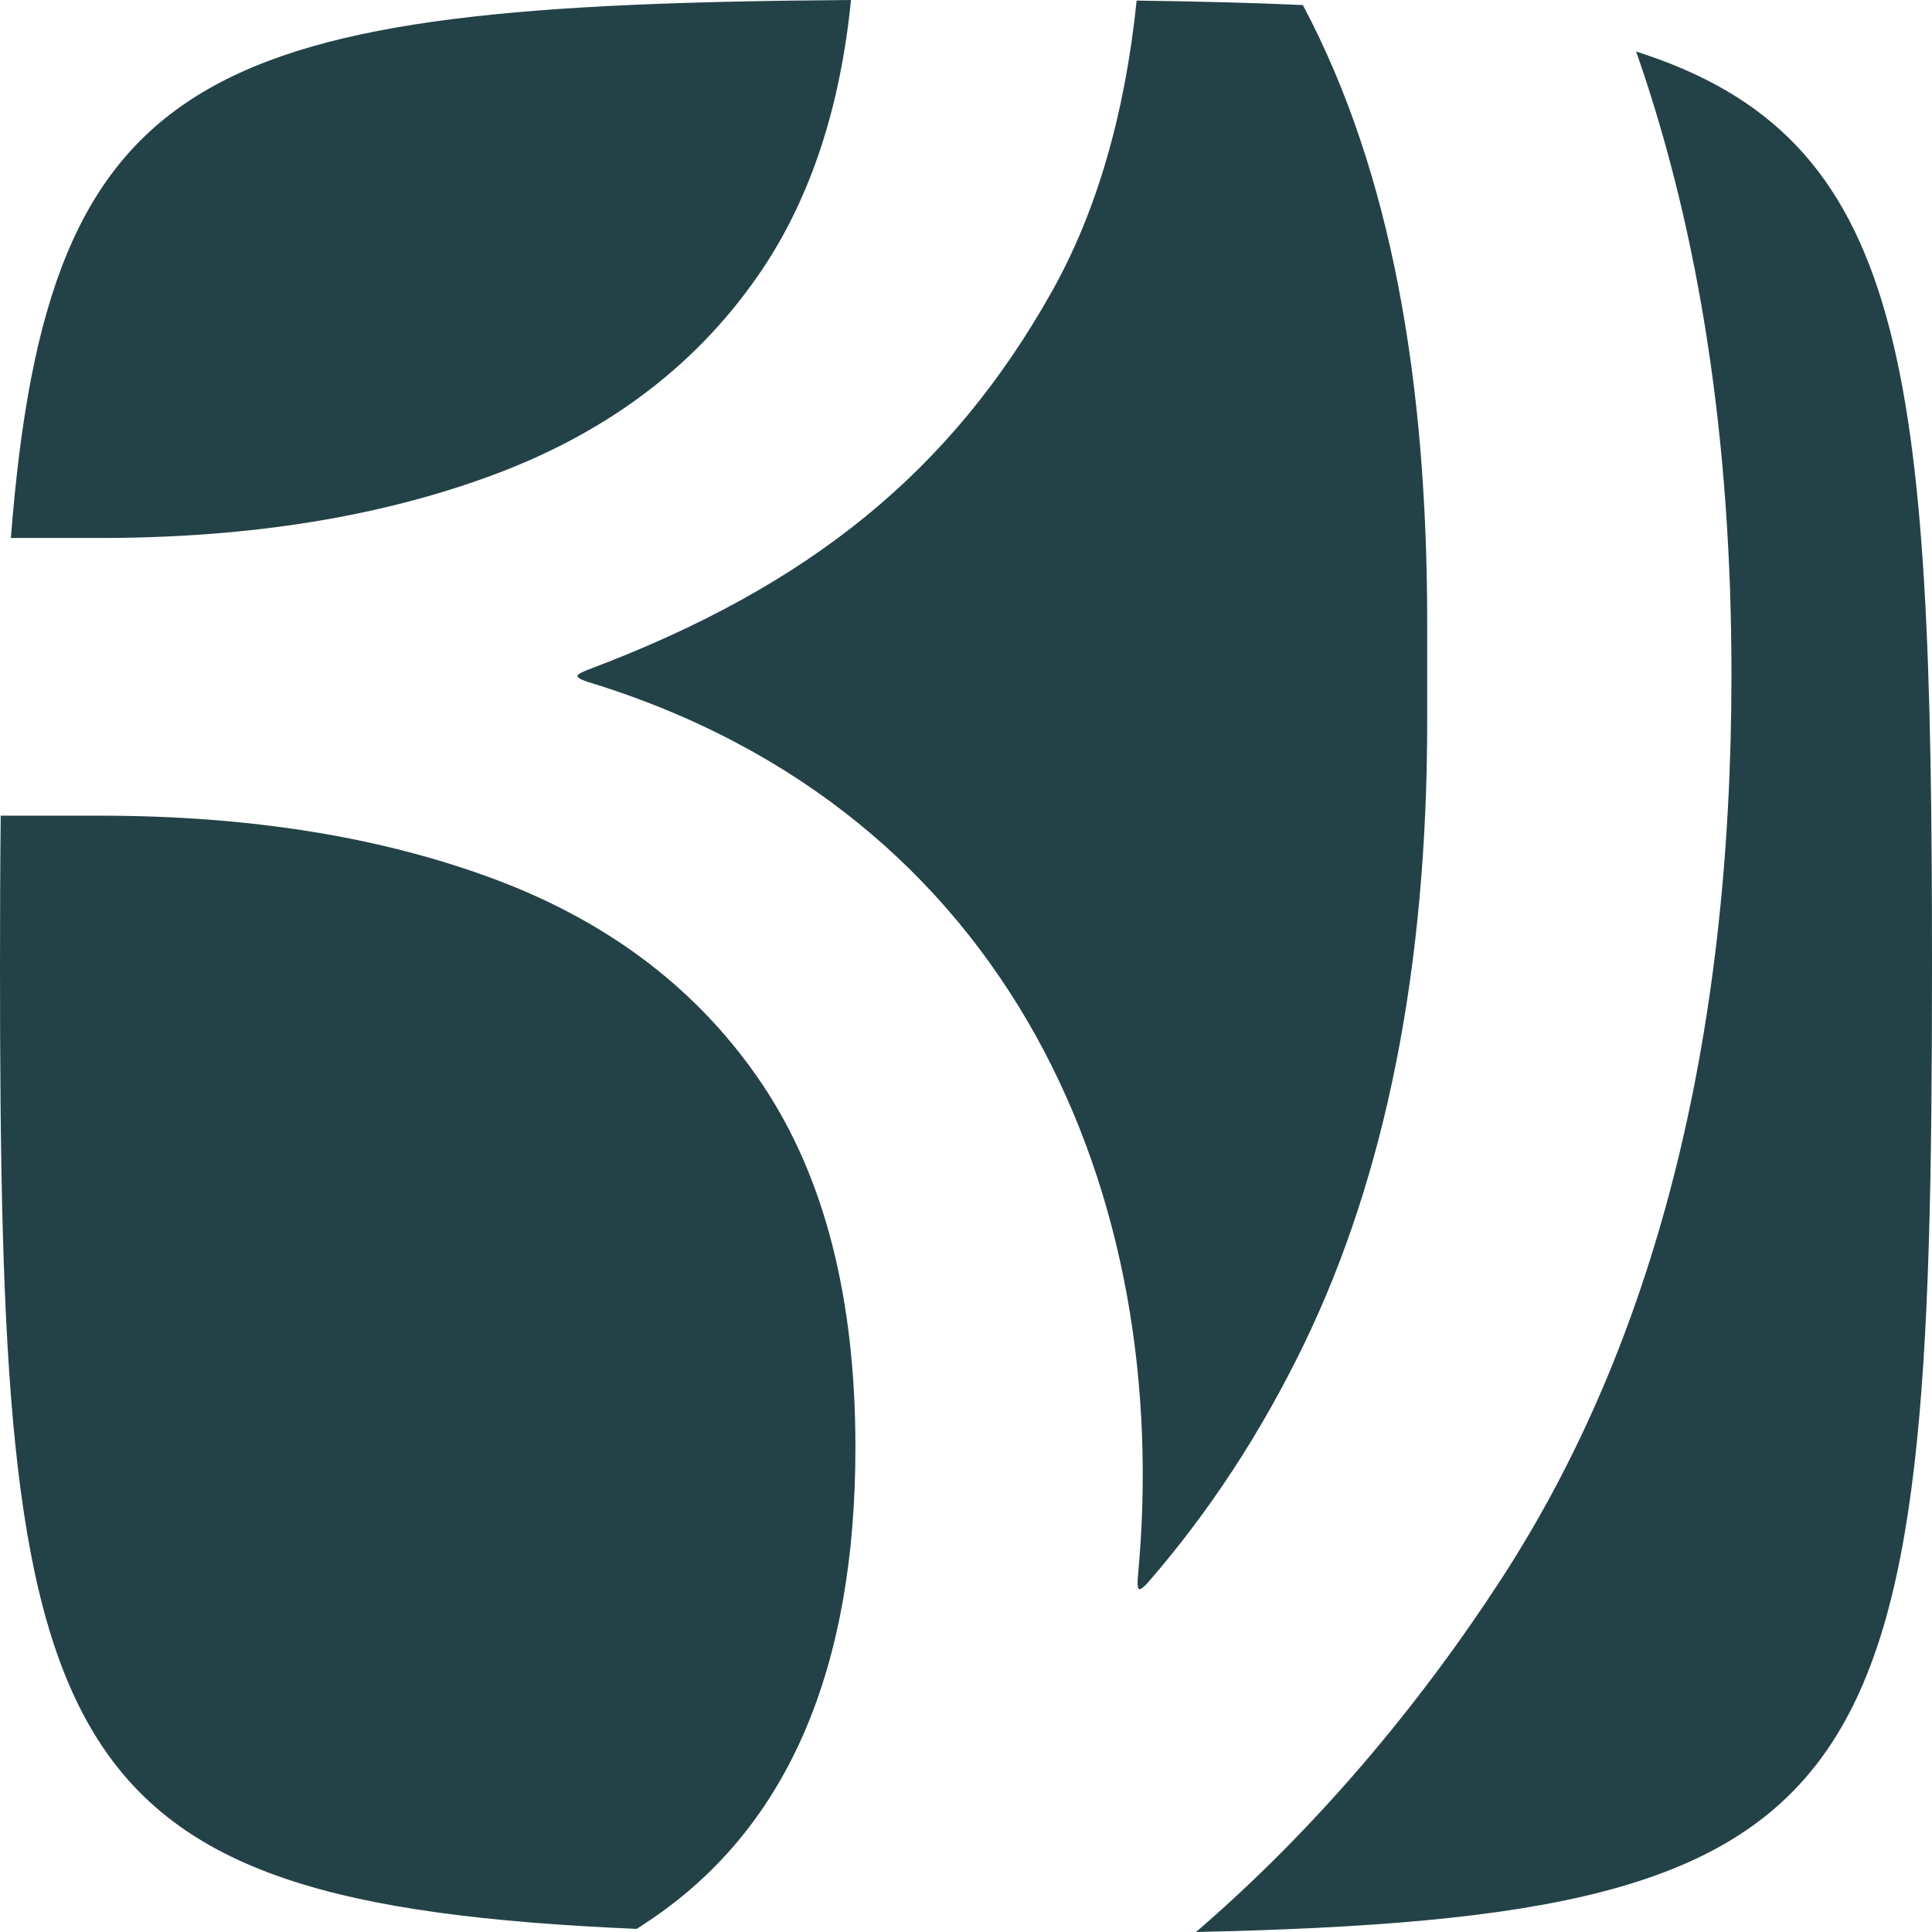
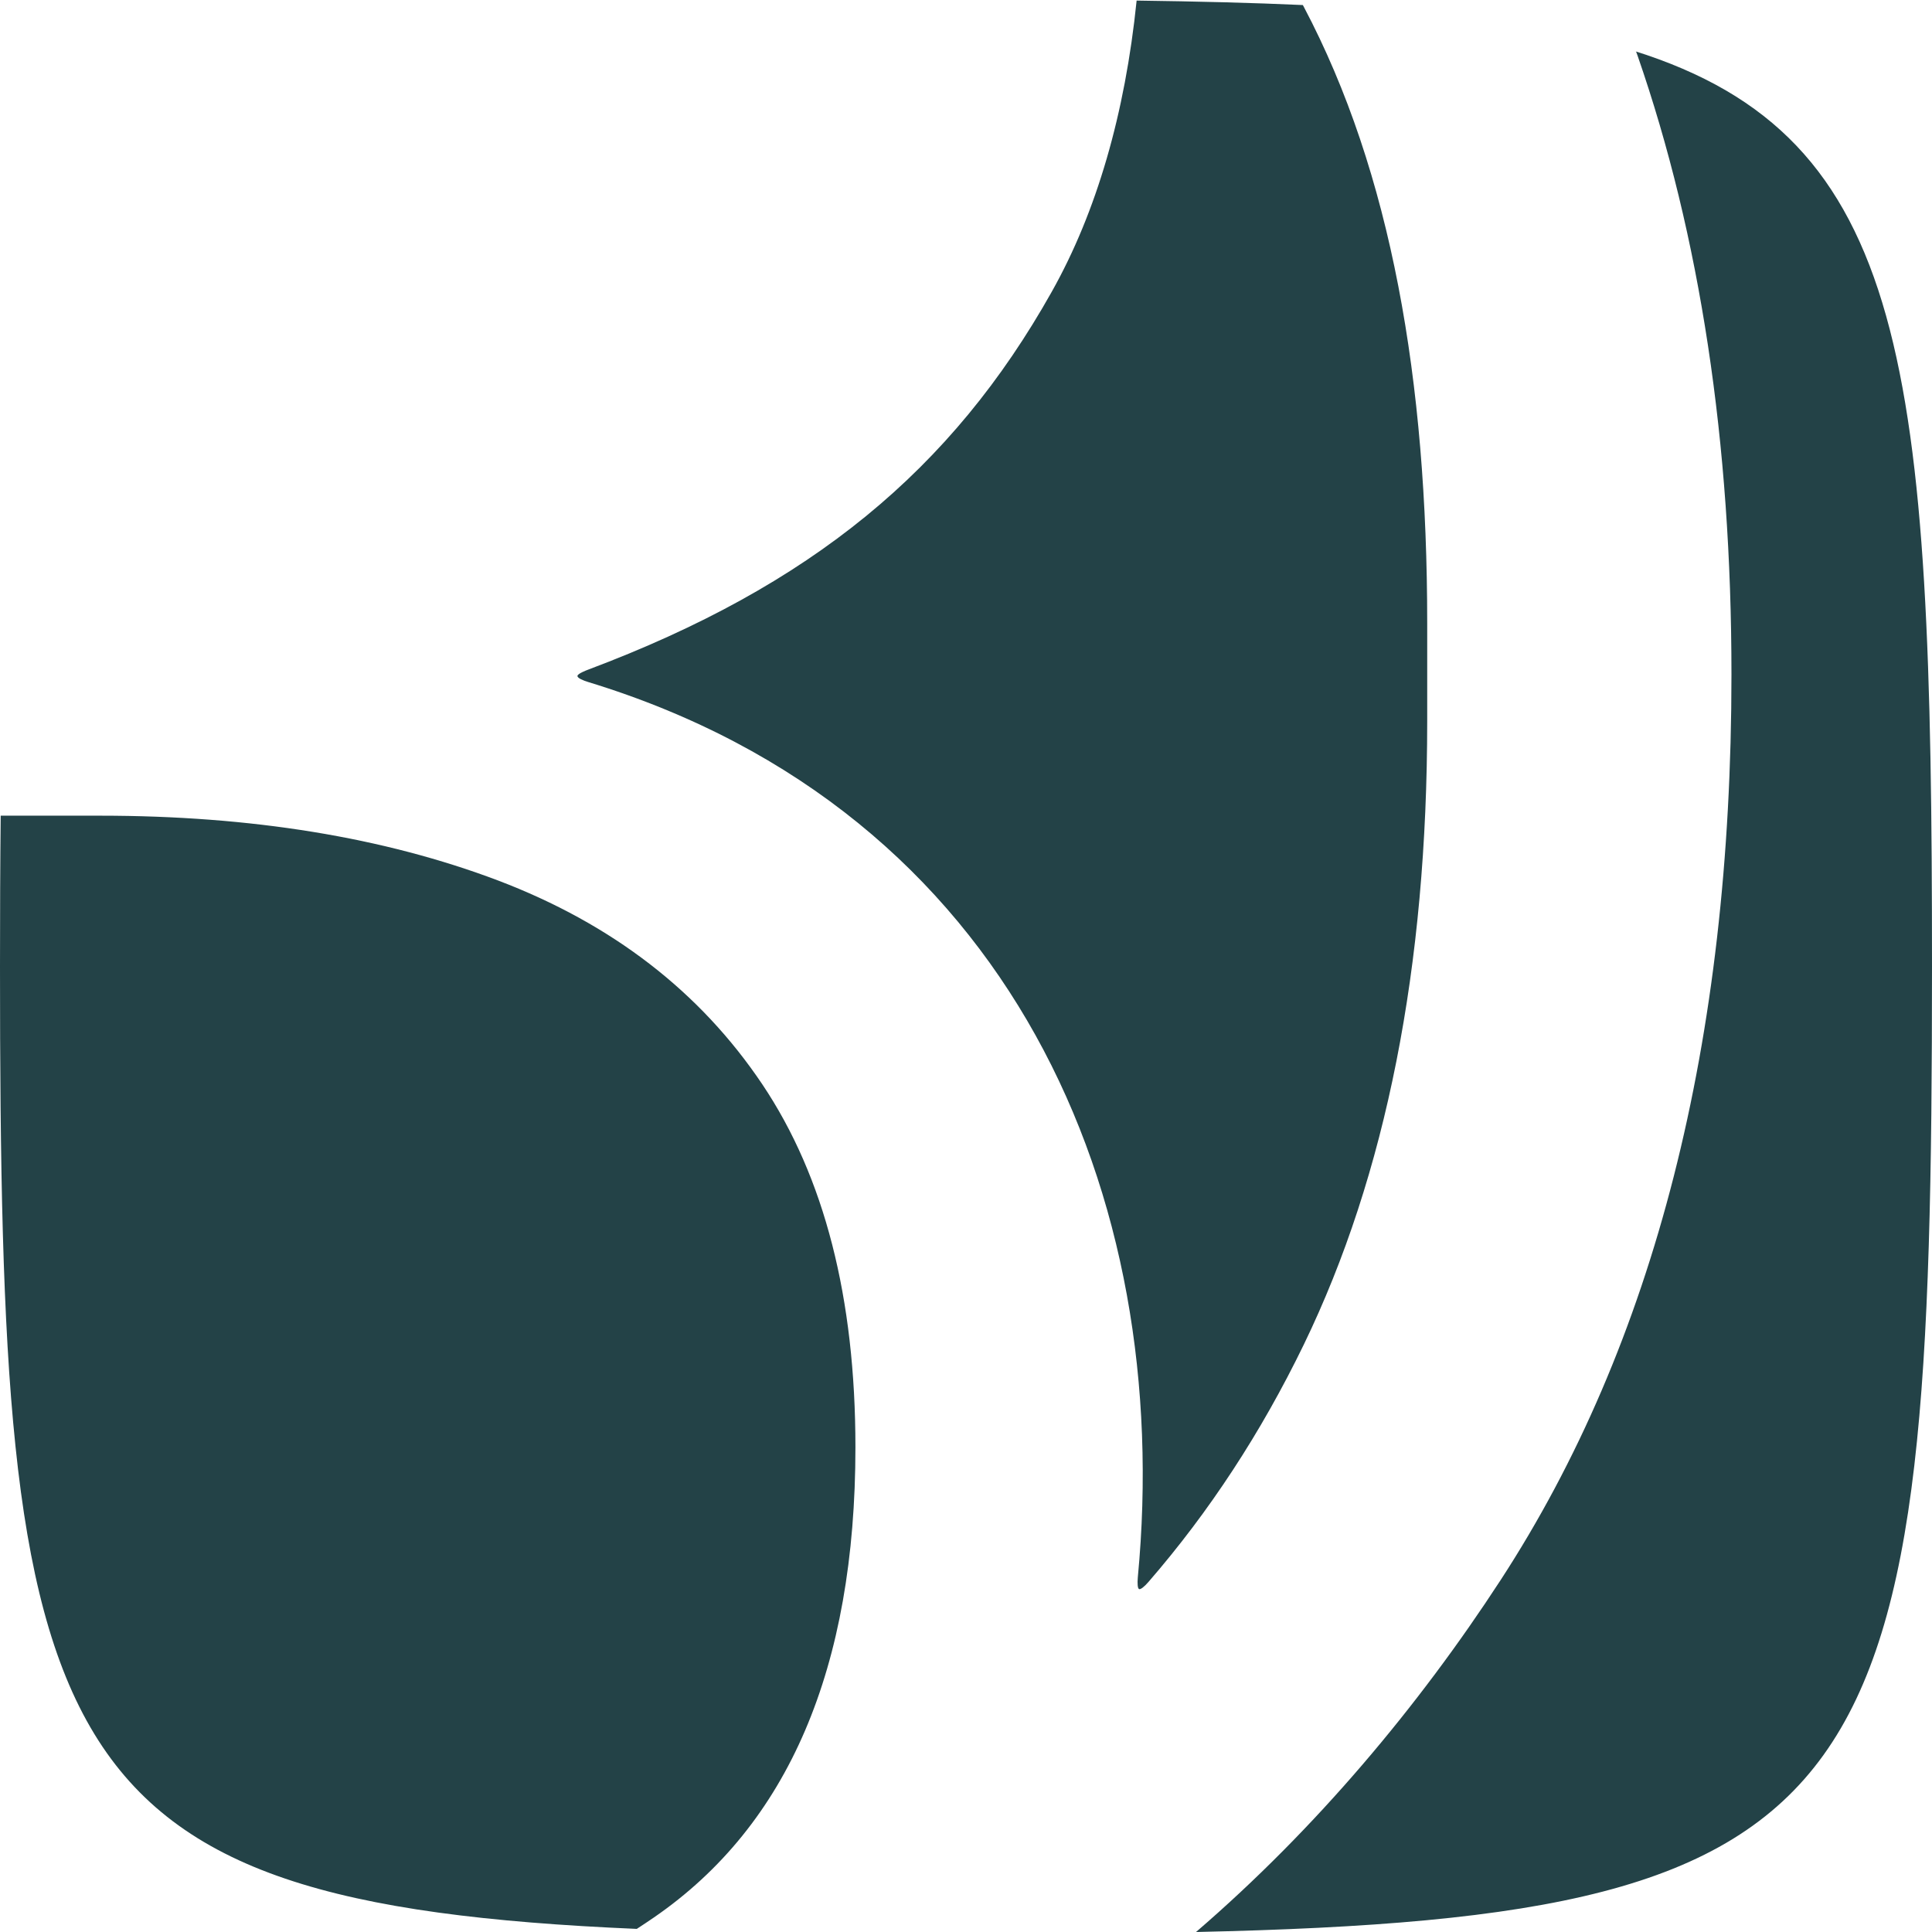
<svg xmlns="http://www.w3.org/2000/svg" xml:space="preserve" width="2598px" height="2598px" style="shape-rendering:geometricPrecision; text-rendering:geometricPrecision; image-rendering:optimizeQuality; fill-rule:evenodd; clip-rule:evenodd" viewBox="0 0 2598 2598" version="1.1">
  <defs>
    <style type="text/css">
   
    .fil0 {fill:#234247}
   
  </style>
  </defs>
  <g id="Vrstva_x0020_1">
-     <path class="fil0" d="M1528.45 0.779c80.792,1.062 155.626,2.932 224.722,6.051l-1.197 -0.031 1.386 2.589c117.483,222.567 165.839,502.115 165.839,828.51l0 131.681c0,330.825 -55.29,610.061 -165.839,838.273 -57.527,118.645 -127.287,225.217 -209.055,319.471 -5.516,6.424 -10.498,10.261 -12.515,9.575 -1.985,-0.685 -2.521,-7.485 -1.734,-15.936 48.766,-512.471 -169.179,-1029.71 -738.849,-1203.75 -6.652,-2.028 -14.816,-5.27 -14.691,-8.264 0.126,-3.025 11.694,-7.455 14.691,-8.577 299.43,-112.499 488.69,-268.571 623.163,-508.135 60.333,-107.354 98.539,-239.347 114.078,-391.457l0 -0.002zm668.462 67.494c370.102,115.931 401.089,423.55 401.089,1231.76 0,1116.23 -59.263,1277.73 -989.671,1297.97 161.614,-139.103 299.618,-304.343 409.537,-473.17 207.07,-318.038 310.462,-723.902 310.462,-1217.85 0,-312.297 -42.083,-589.758 -126.31,-832.315l-1.986 -5.427 -3.12 -0.967zm-1340.61 2525.55c-803.376,-34.558 -856.302,-233.077 -856.302,-1293.79 0,-71.641 0.253,-139.165 0.946,-203.166l0 0 133.843 0c203.035,0 381.546,29.131 534.838,87.111 153.513,58.324 271.911,149.678 355.54,274.246 83.471,124.539 125.143,287.034 125.143,487.956 0,296.89 -90.153,507.791 -270.87,632.204 -6.902,4.772 -15.73,10.605 -23.136,15.439l-0.002 0.001zm-841.675 -1870.39c49.774,-640.501 261.917,-717.04 1129.72,-723.433 -14.281,143.688 -54.061,264.89 -119.186,362.106 -83.628,124.539 -202.025,215.798 -355.54,274.122 -153.293,58.043 -331.741,87.205 -534.838,87.205l-120.162 0 0.001 0z" />
+     <path class="fil0" d="M1528.45 0.779c80.792,1.062 155.626,2.932 224.722,6.051l-1.197 -0.031 1.386 2.589c117.483,222.567 165.839,502.115 165.839,828.51l0 131.681c0,330.825 -55.29,610.061 -165.839,838.273 -57.527,118.645 -127.287,225.217 -209.055,319.471 -5.516,6.424 -10.498,10.261 -12.515,9.575 -1.985,-0.685 -2.521,-7.485 -1.734,-15.936 48.766,-512.471 -169.179,-1029.71 -738.849,-1203.75 -6.652,-2.028 -14.816,-5.27 -14.691,-8.264 0.126,-3.025 11.694,-7.455 14.691,-8.577 299.43,-112.499 488.69,-268.571 623.163,-508.135 60.333,-107.354 98.539,-239.347 114.078,-391.457l0 -0.002zm668.462 67.494c370.102,115.931 401.089,423.55 401.089,1231.76 0,1116.23 -59.263,1277.73 -989.671,1297.97 161.614,-139.103 299.618,-304.343 409.537,-473.17 207.07,-318.038 310.462,-723.902 310.462,-1217.85 0,-312.297 -42.083,-589.758 -126.31,-832.315l-1.986 -5.427 -3.12 -0.967zm-1340.61 2525.55c-803.376,-34.558 -856.302,-233.077 -856.302,-1293.79 0,-71.641 0.253,-139.165 0.946,-203.166l0 0 133.843 0c203.035,0 381.546,29.131 534.838,87.111 153.513,58.324 271.911,149.678 355.54,274.246 83.471,124.539 125.143,287.034 125.143,487.956 0,296.89 -90.153,507.791 -270.87,632.204 -6.902,4.772 -15.73,10.605 -23.136,15.439l-0.002 0.001zm-841.675 -1870.39l-120.162 0 0.001 0z" />
  </g>
</svg>